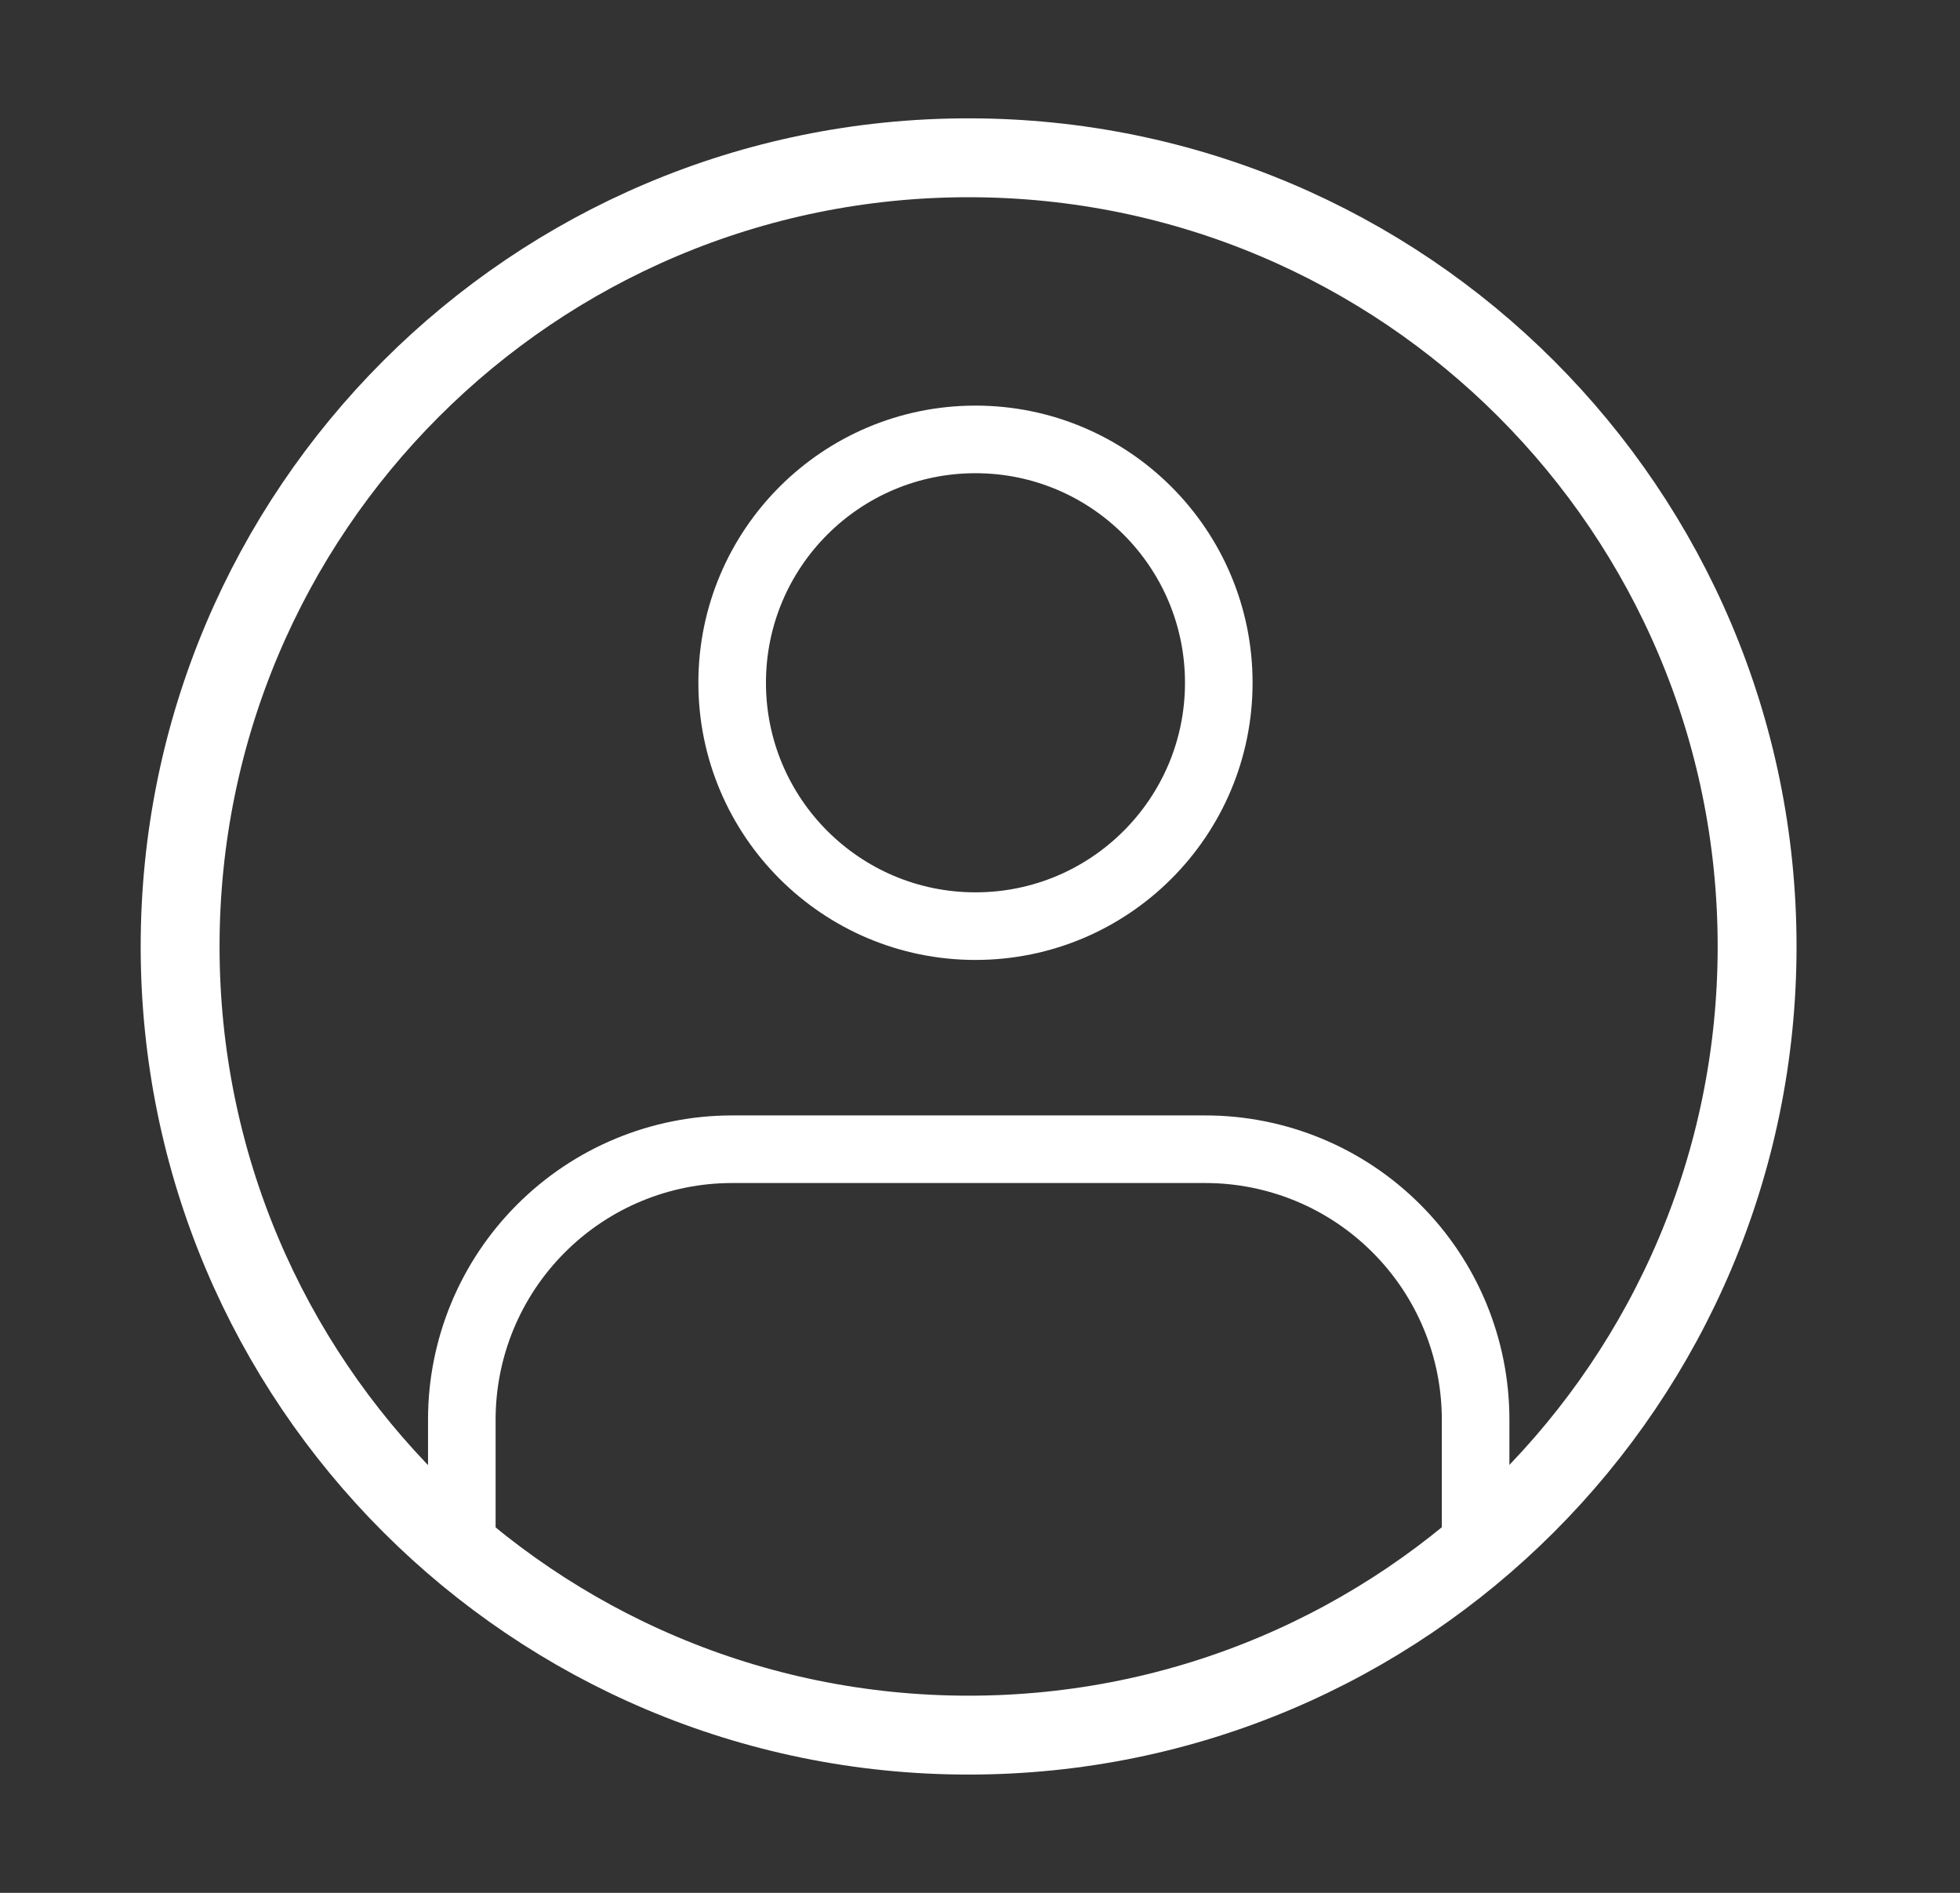
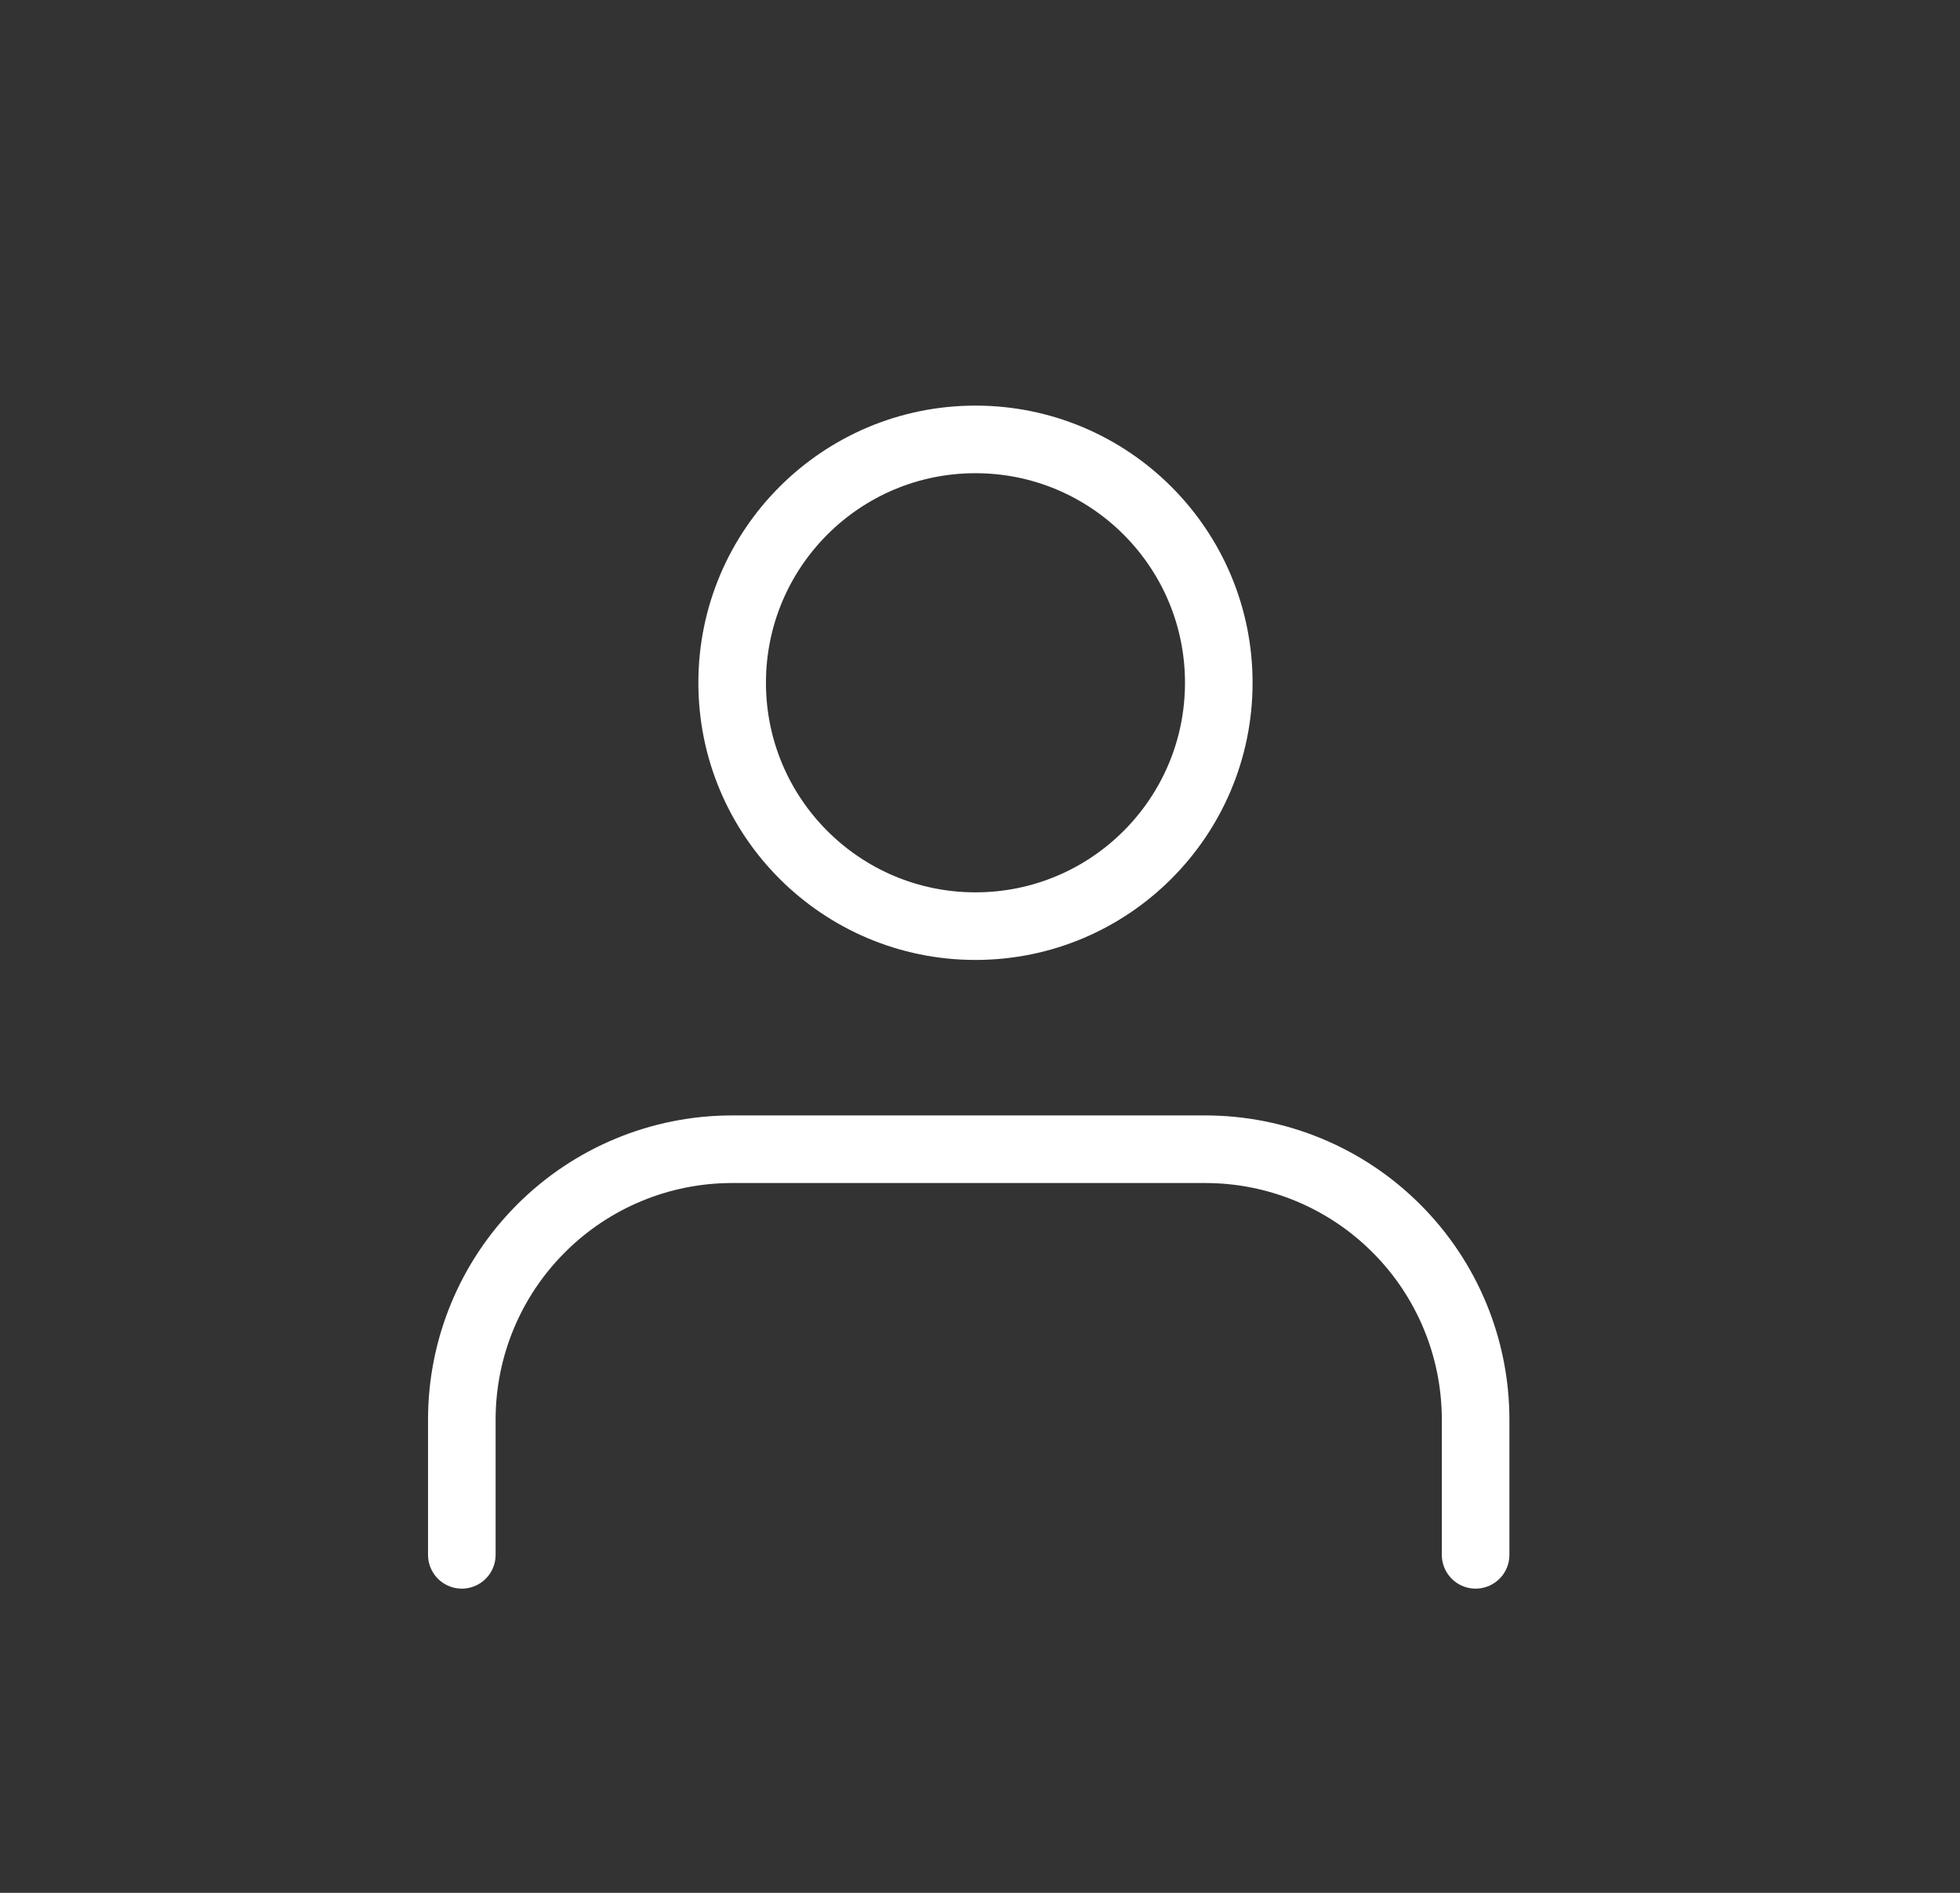
<svg xmlns="http://www.w3.org/2000/svg" width="29" height="28" viewBox="0 0 29 28" fill="none">
  <rect x="0" y="0" width="29" height="28" fill="#333333" stroke="none" />
-   <path d="M14.332 25.667C20.775 25.667 25.998 20.444 25.998 14.001C25.998 7.557 20.775 2.334 14.332 2.334C7.888 2.334 2.665 7.557 2.665 14.001C2.665 20.444 7.888 25.667 14.332 25.667Z" stroke="white" stroke-width="1.167" stroke-linecap="round" stroke-linejoin="round" />
  <path d="M21.833 23V21C21.833 19.939 21.412 18.922 20.661 18.172C19.911 17.421 18.894 17 17.833 17H10.833C9.772 17 8.755 17.421 8.005 18.172C7.254 18.922 6.833 19.939 6.833 21V23" stroke="white" stroke-linecap="round" stroke-linejoin="round" />
  <path d="M14.433 13.7C16.421 13.7 18.033 12.088 18.033 10.1C18.033 8.112 16.421 6.5 14.433 6.5C12.445 6.5 10.833 8.112 10.833 10.1C10.833 12.088 12.445 13.7 14.433 13.7Z" stroke="white" stroke-linecap="round" stroke-linejoin="round" />
</svg>